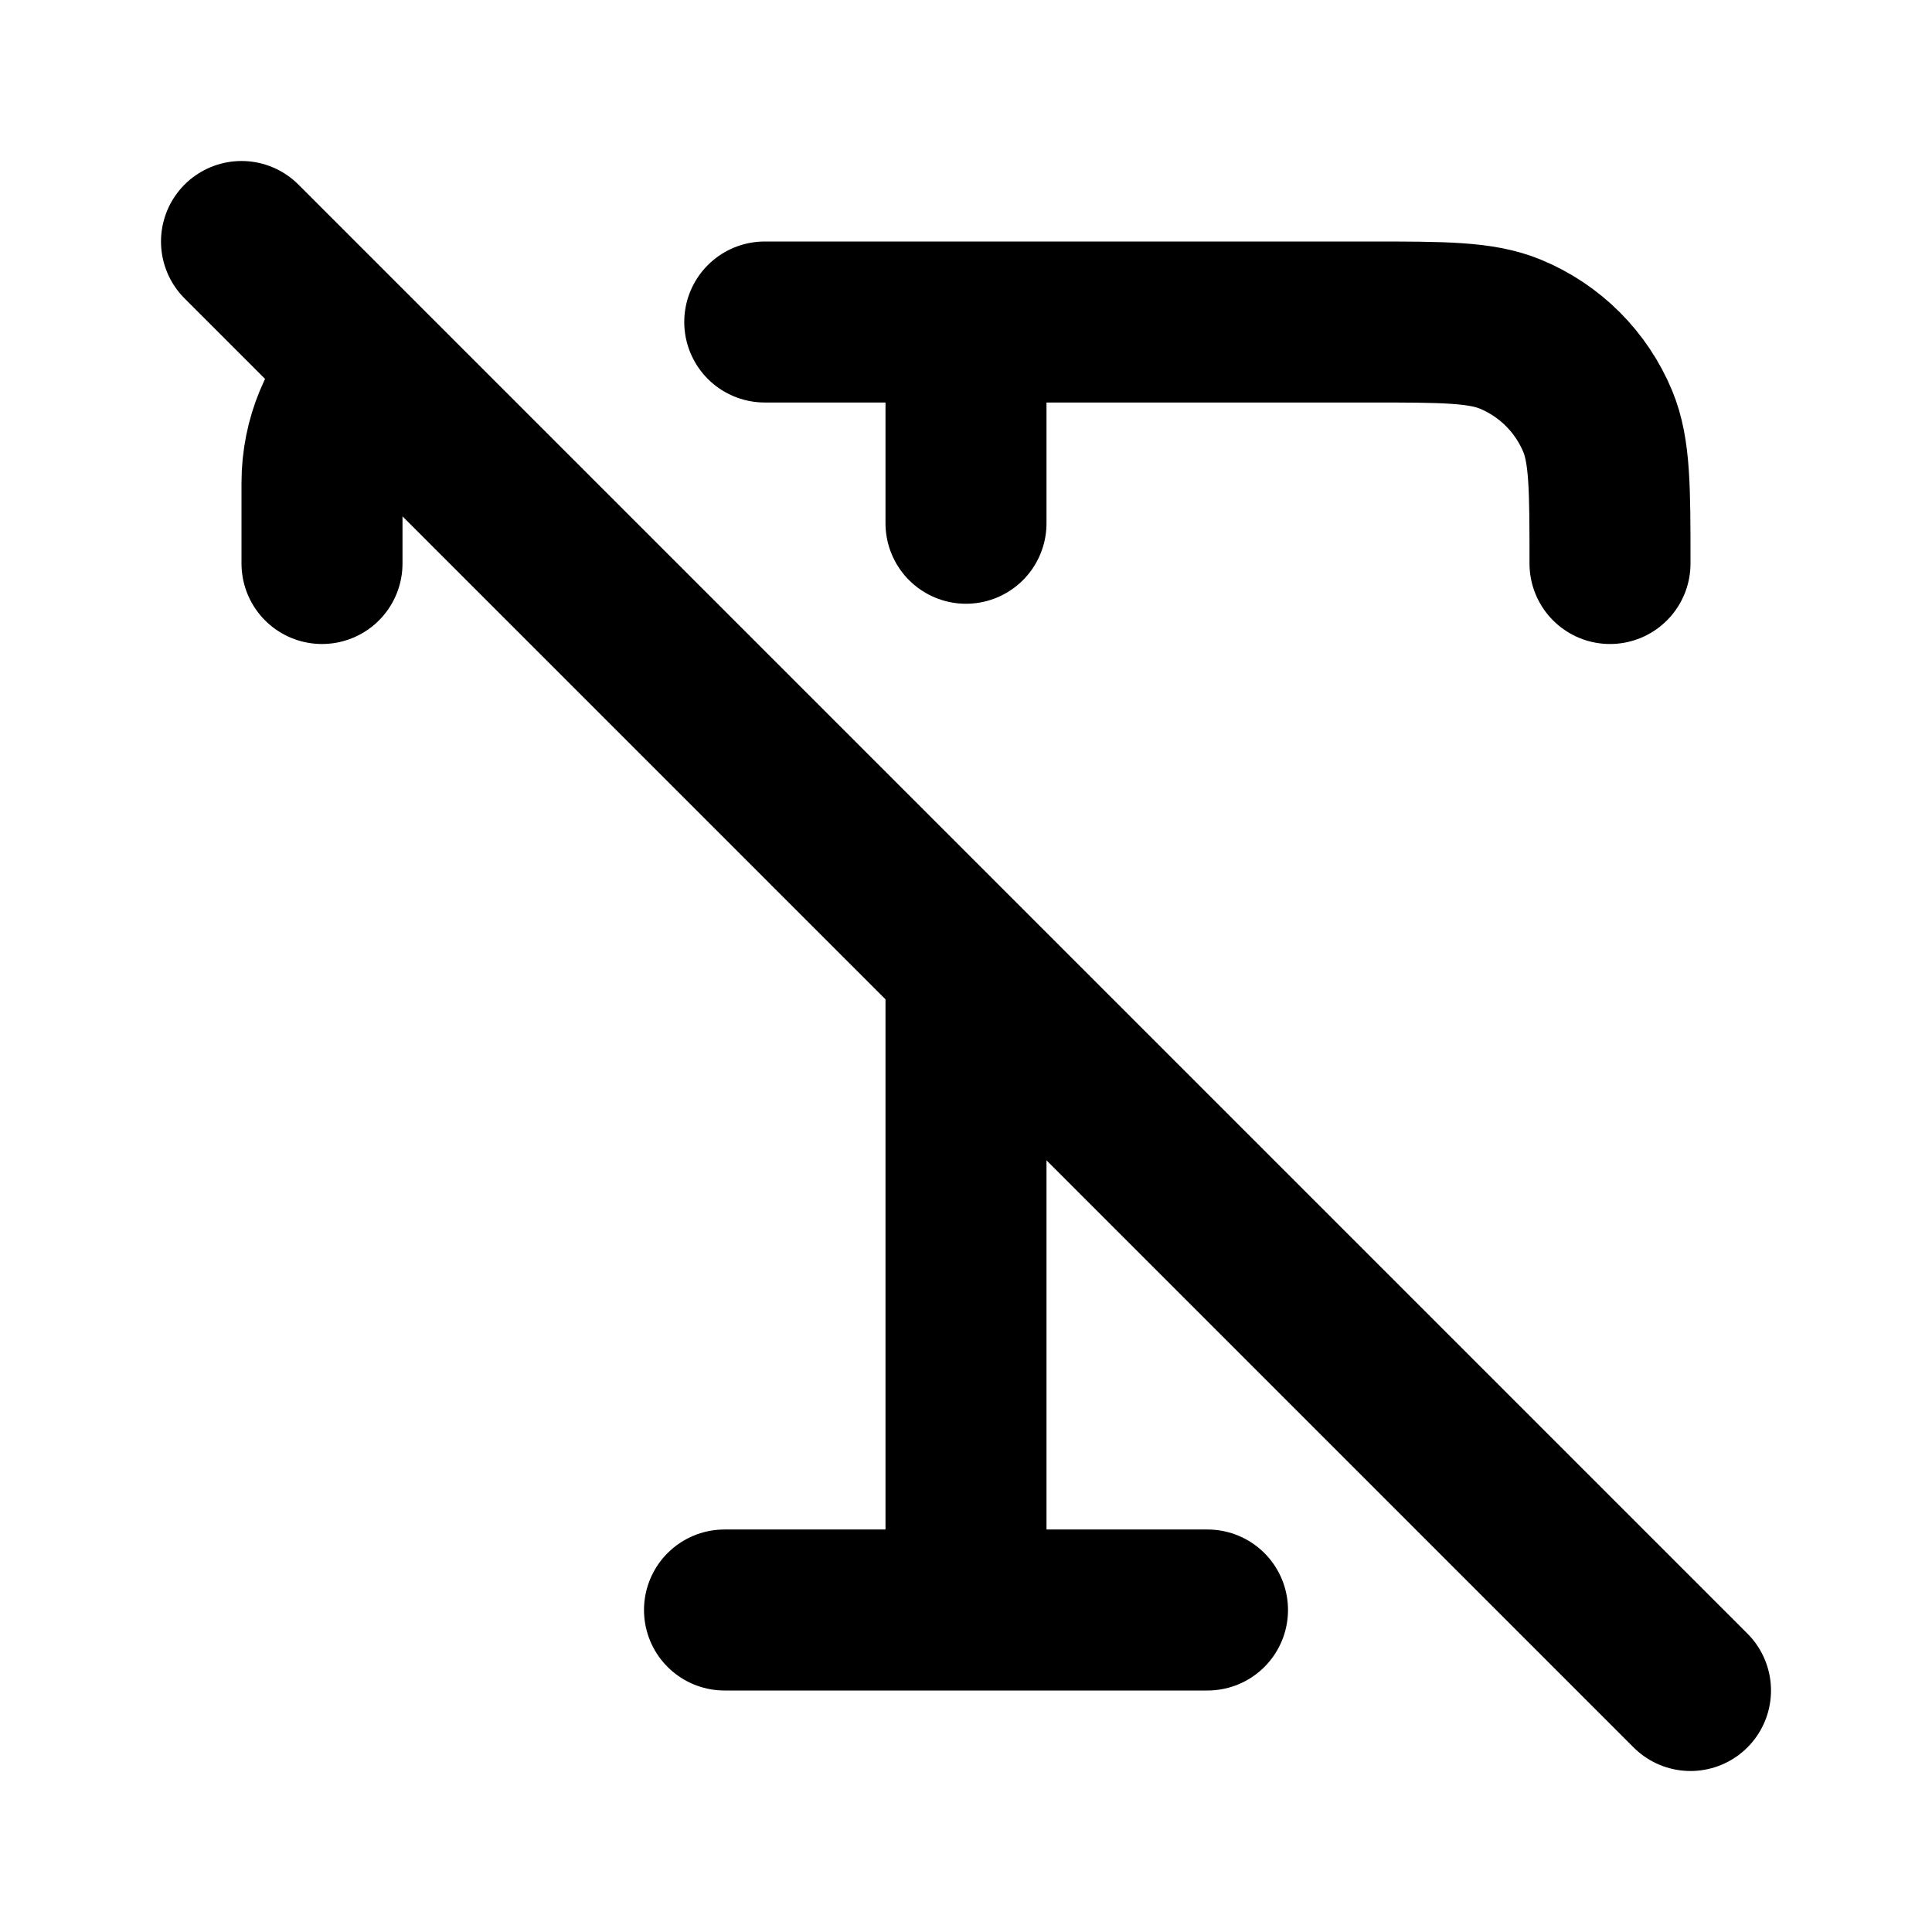
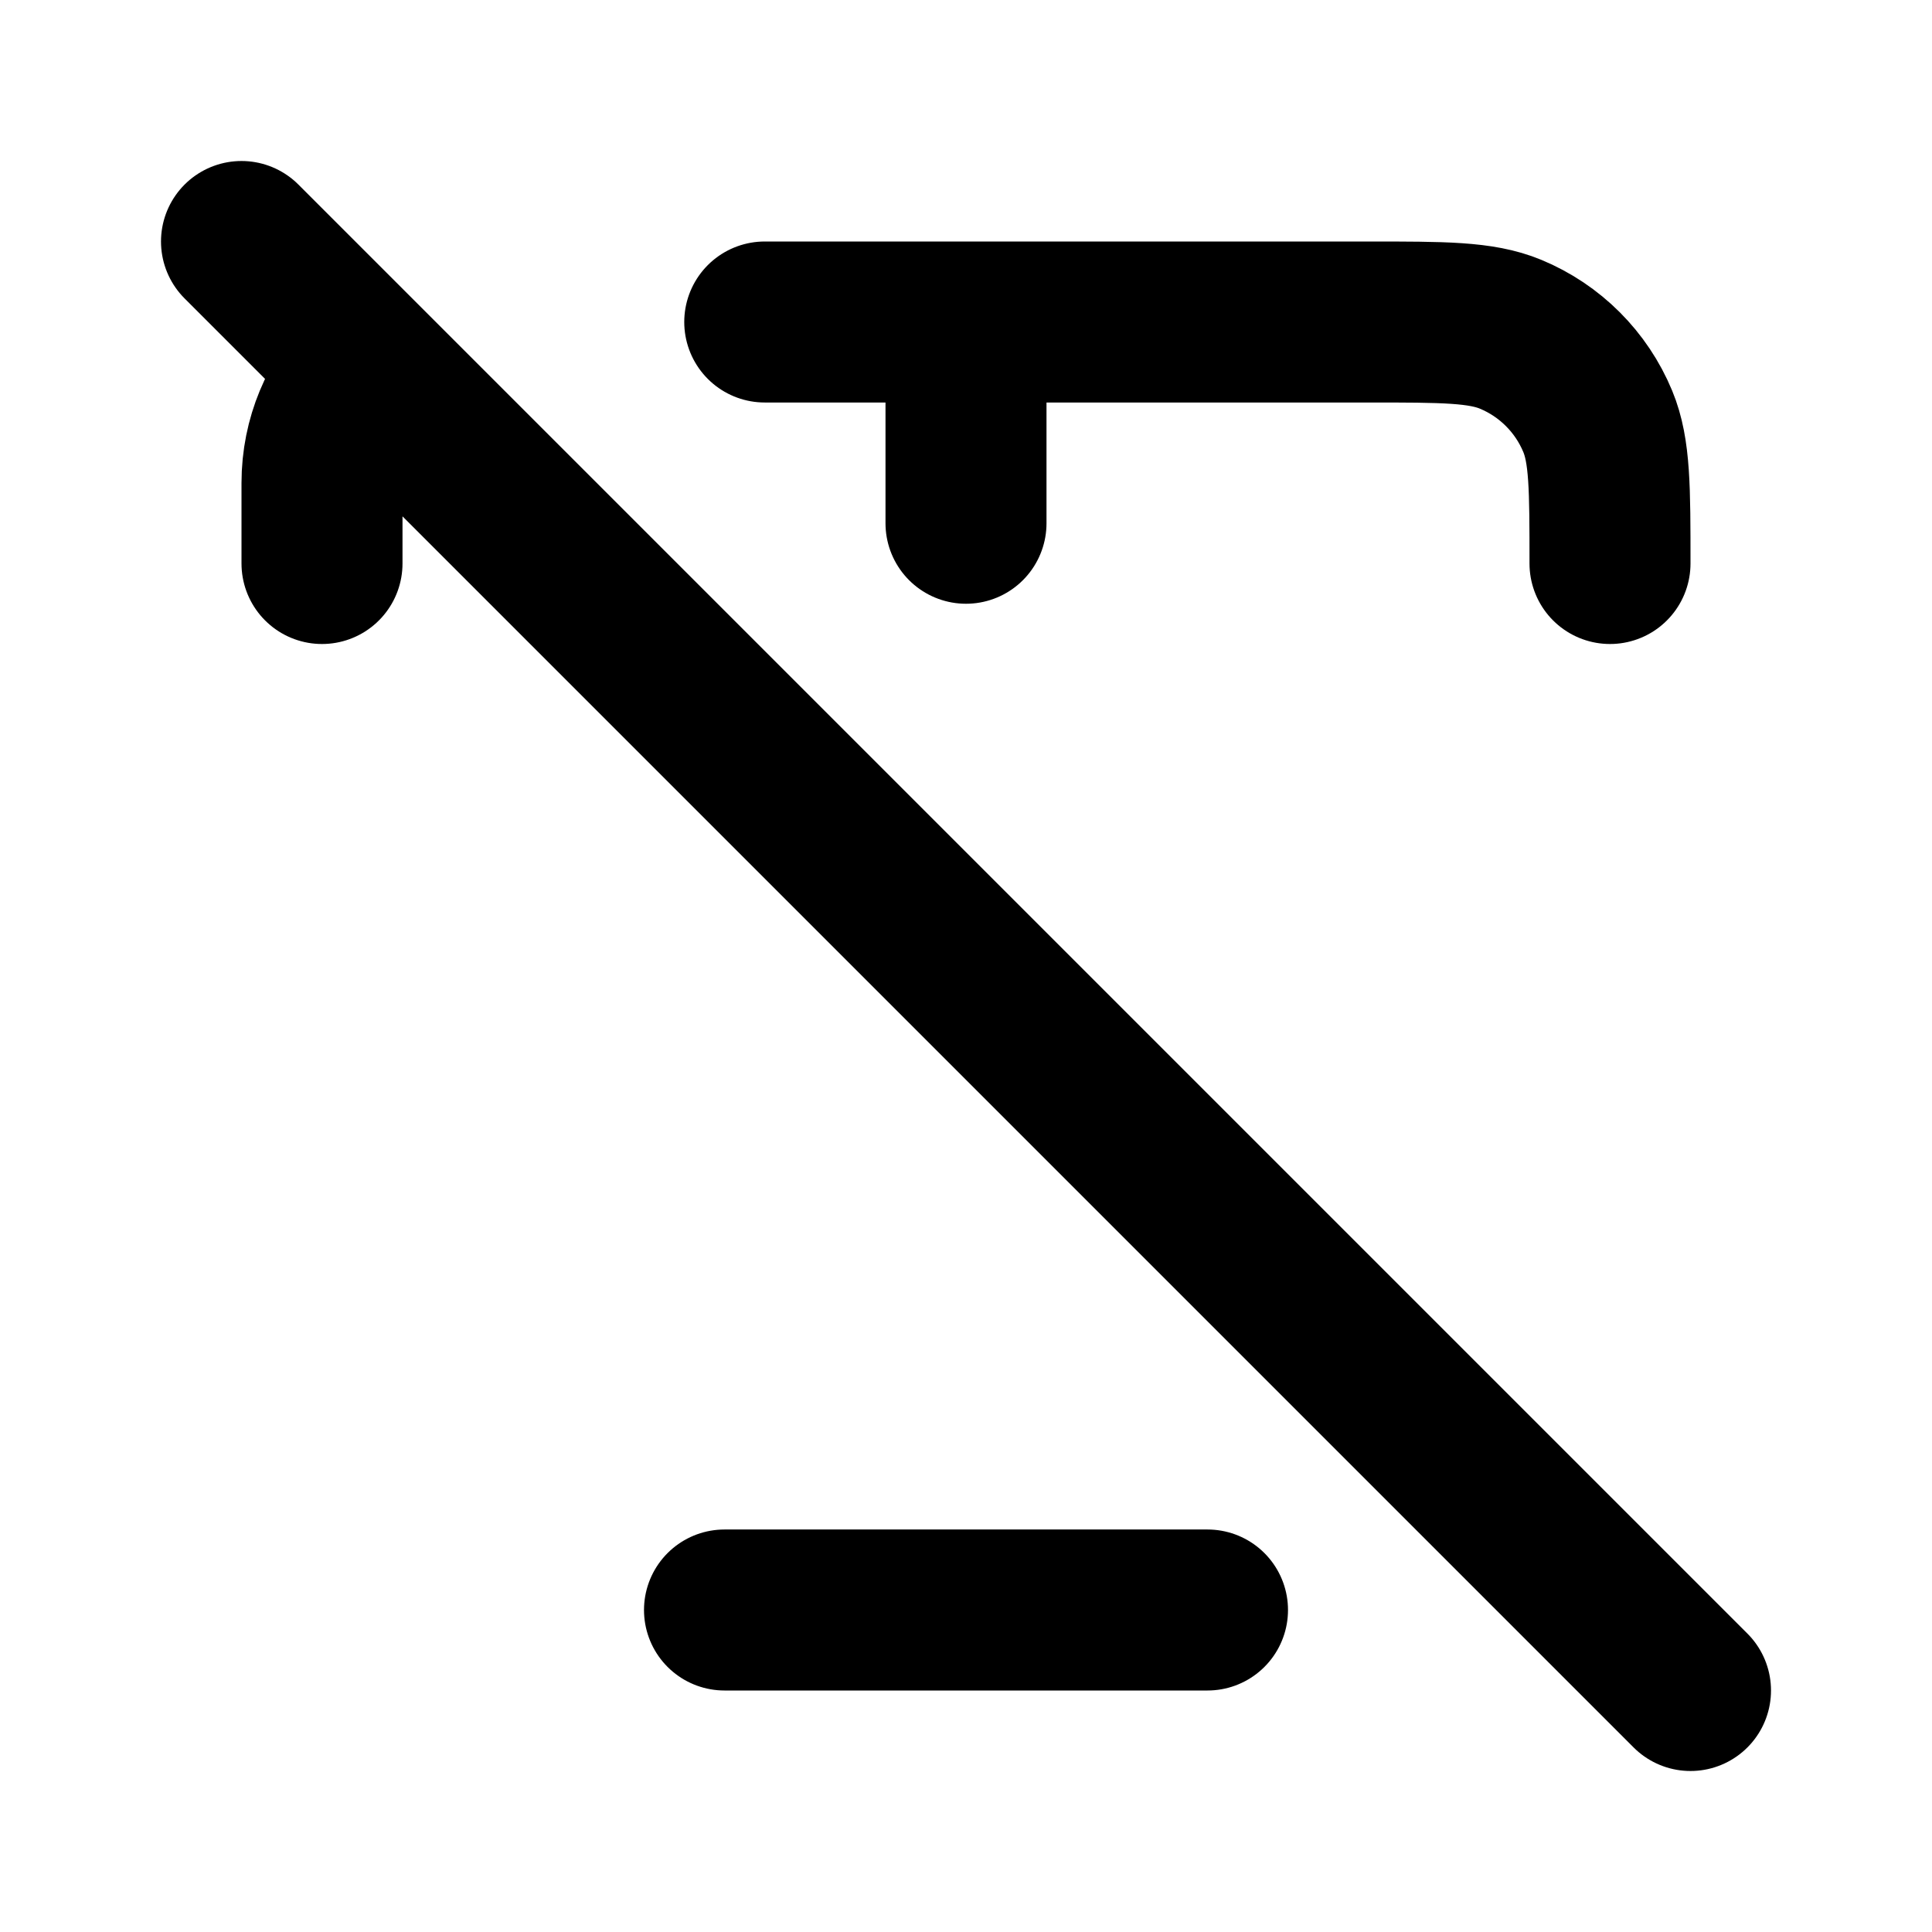
<svg xmlns="http://www.w3.org/2000/svg" width="800px" height="800px" viewBox="0 0 24 24" fill="none">
-   <path d="M4 7V6C4 5.459 4.215 4.968 4.564 4.608M9 20H15M12 12V20M3 3L21 21M9.5 4H17C17.932 4 18.398 4 18.765 4.152C19.255 4.355 19.645 4.745 19.848 5.235C20 5.602 20 6.068 20 7M12 4V6.5" stroke="#000000" stroke-width="2" stroke-linecap="round" stroke-linejoin="round" />
+   <path d="M4 7V6C4 5.459 4.215 4.968 4.564 4.608M9 20H15V20M3 3L21 21M9.5 4H17C17.932 4 18.398 4 18.765 4.152C19.255 4.355 19.645 4.745 19.848 5.235C20 5.602 20 6.068 20 7M12 4V6.5" stroke="#000000" stroke-width="2" stroke-linecap="round" stroke-linejoin="round" />
</svg>